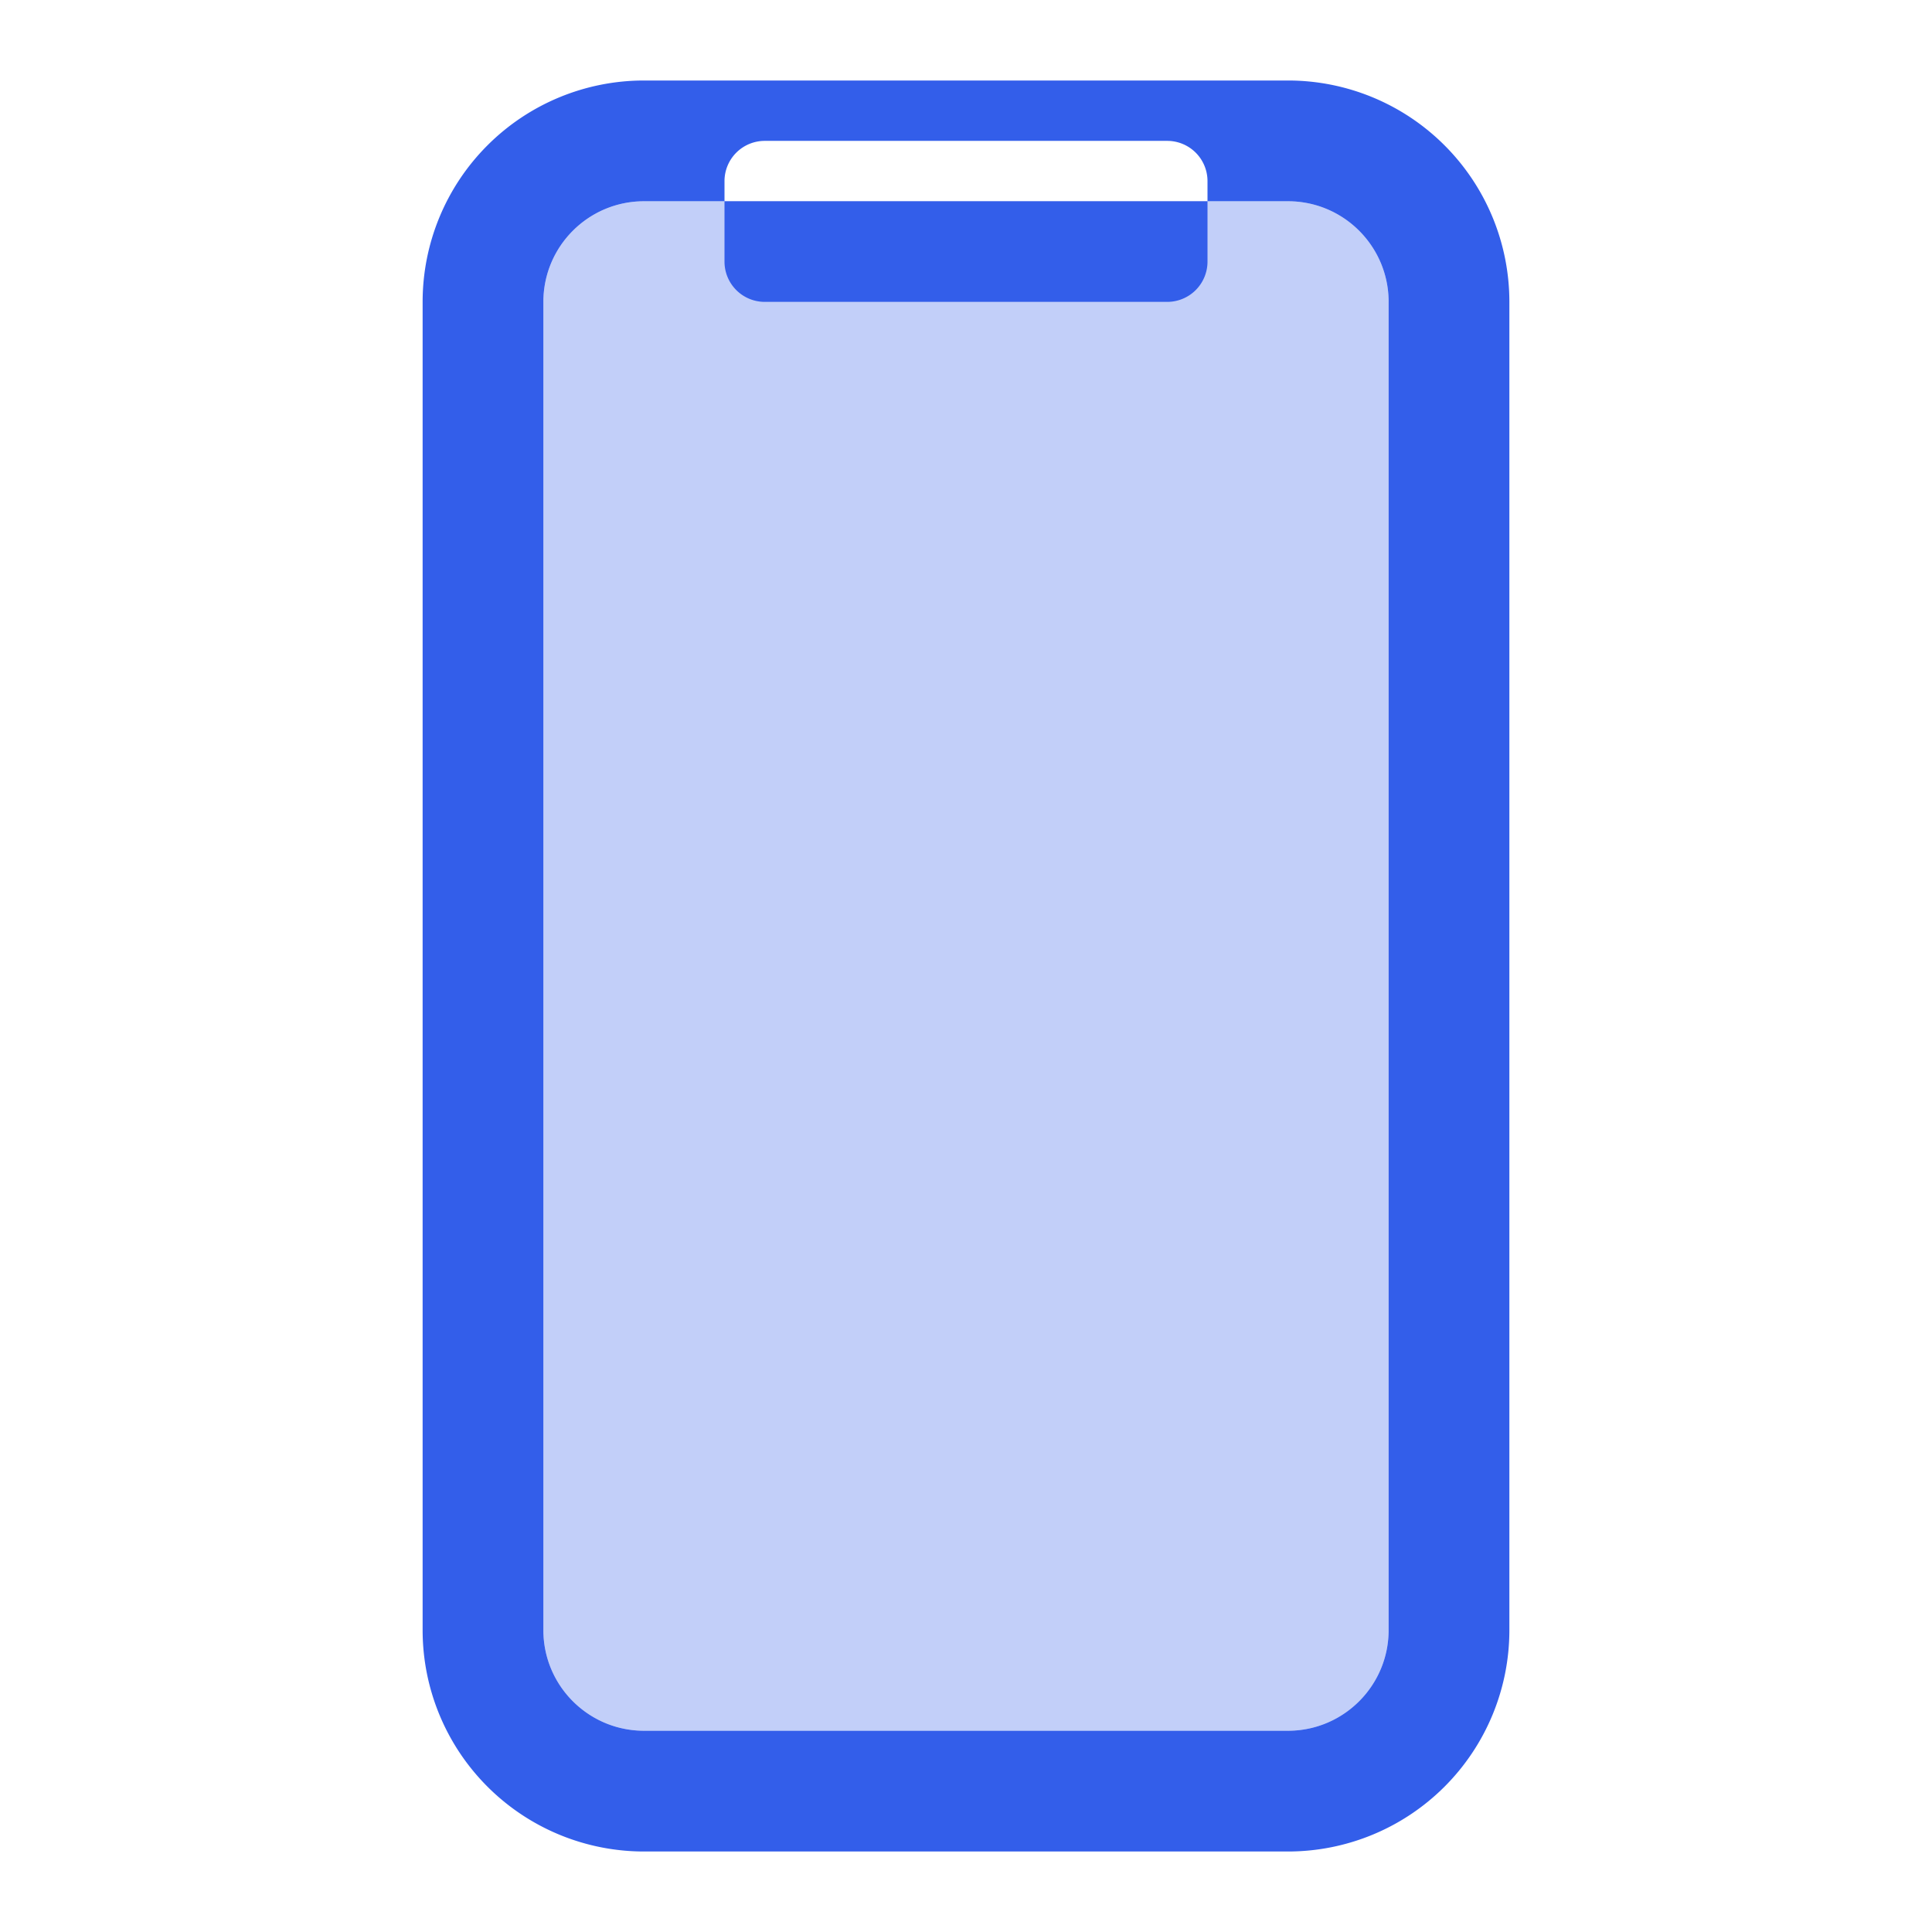
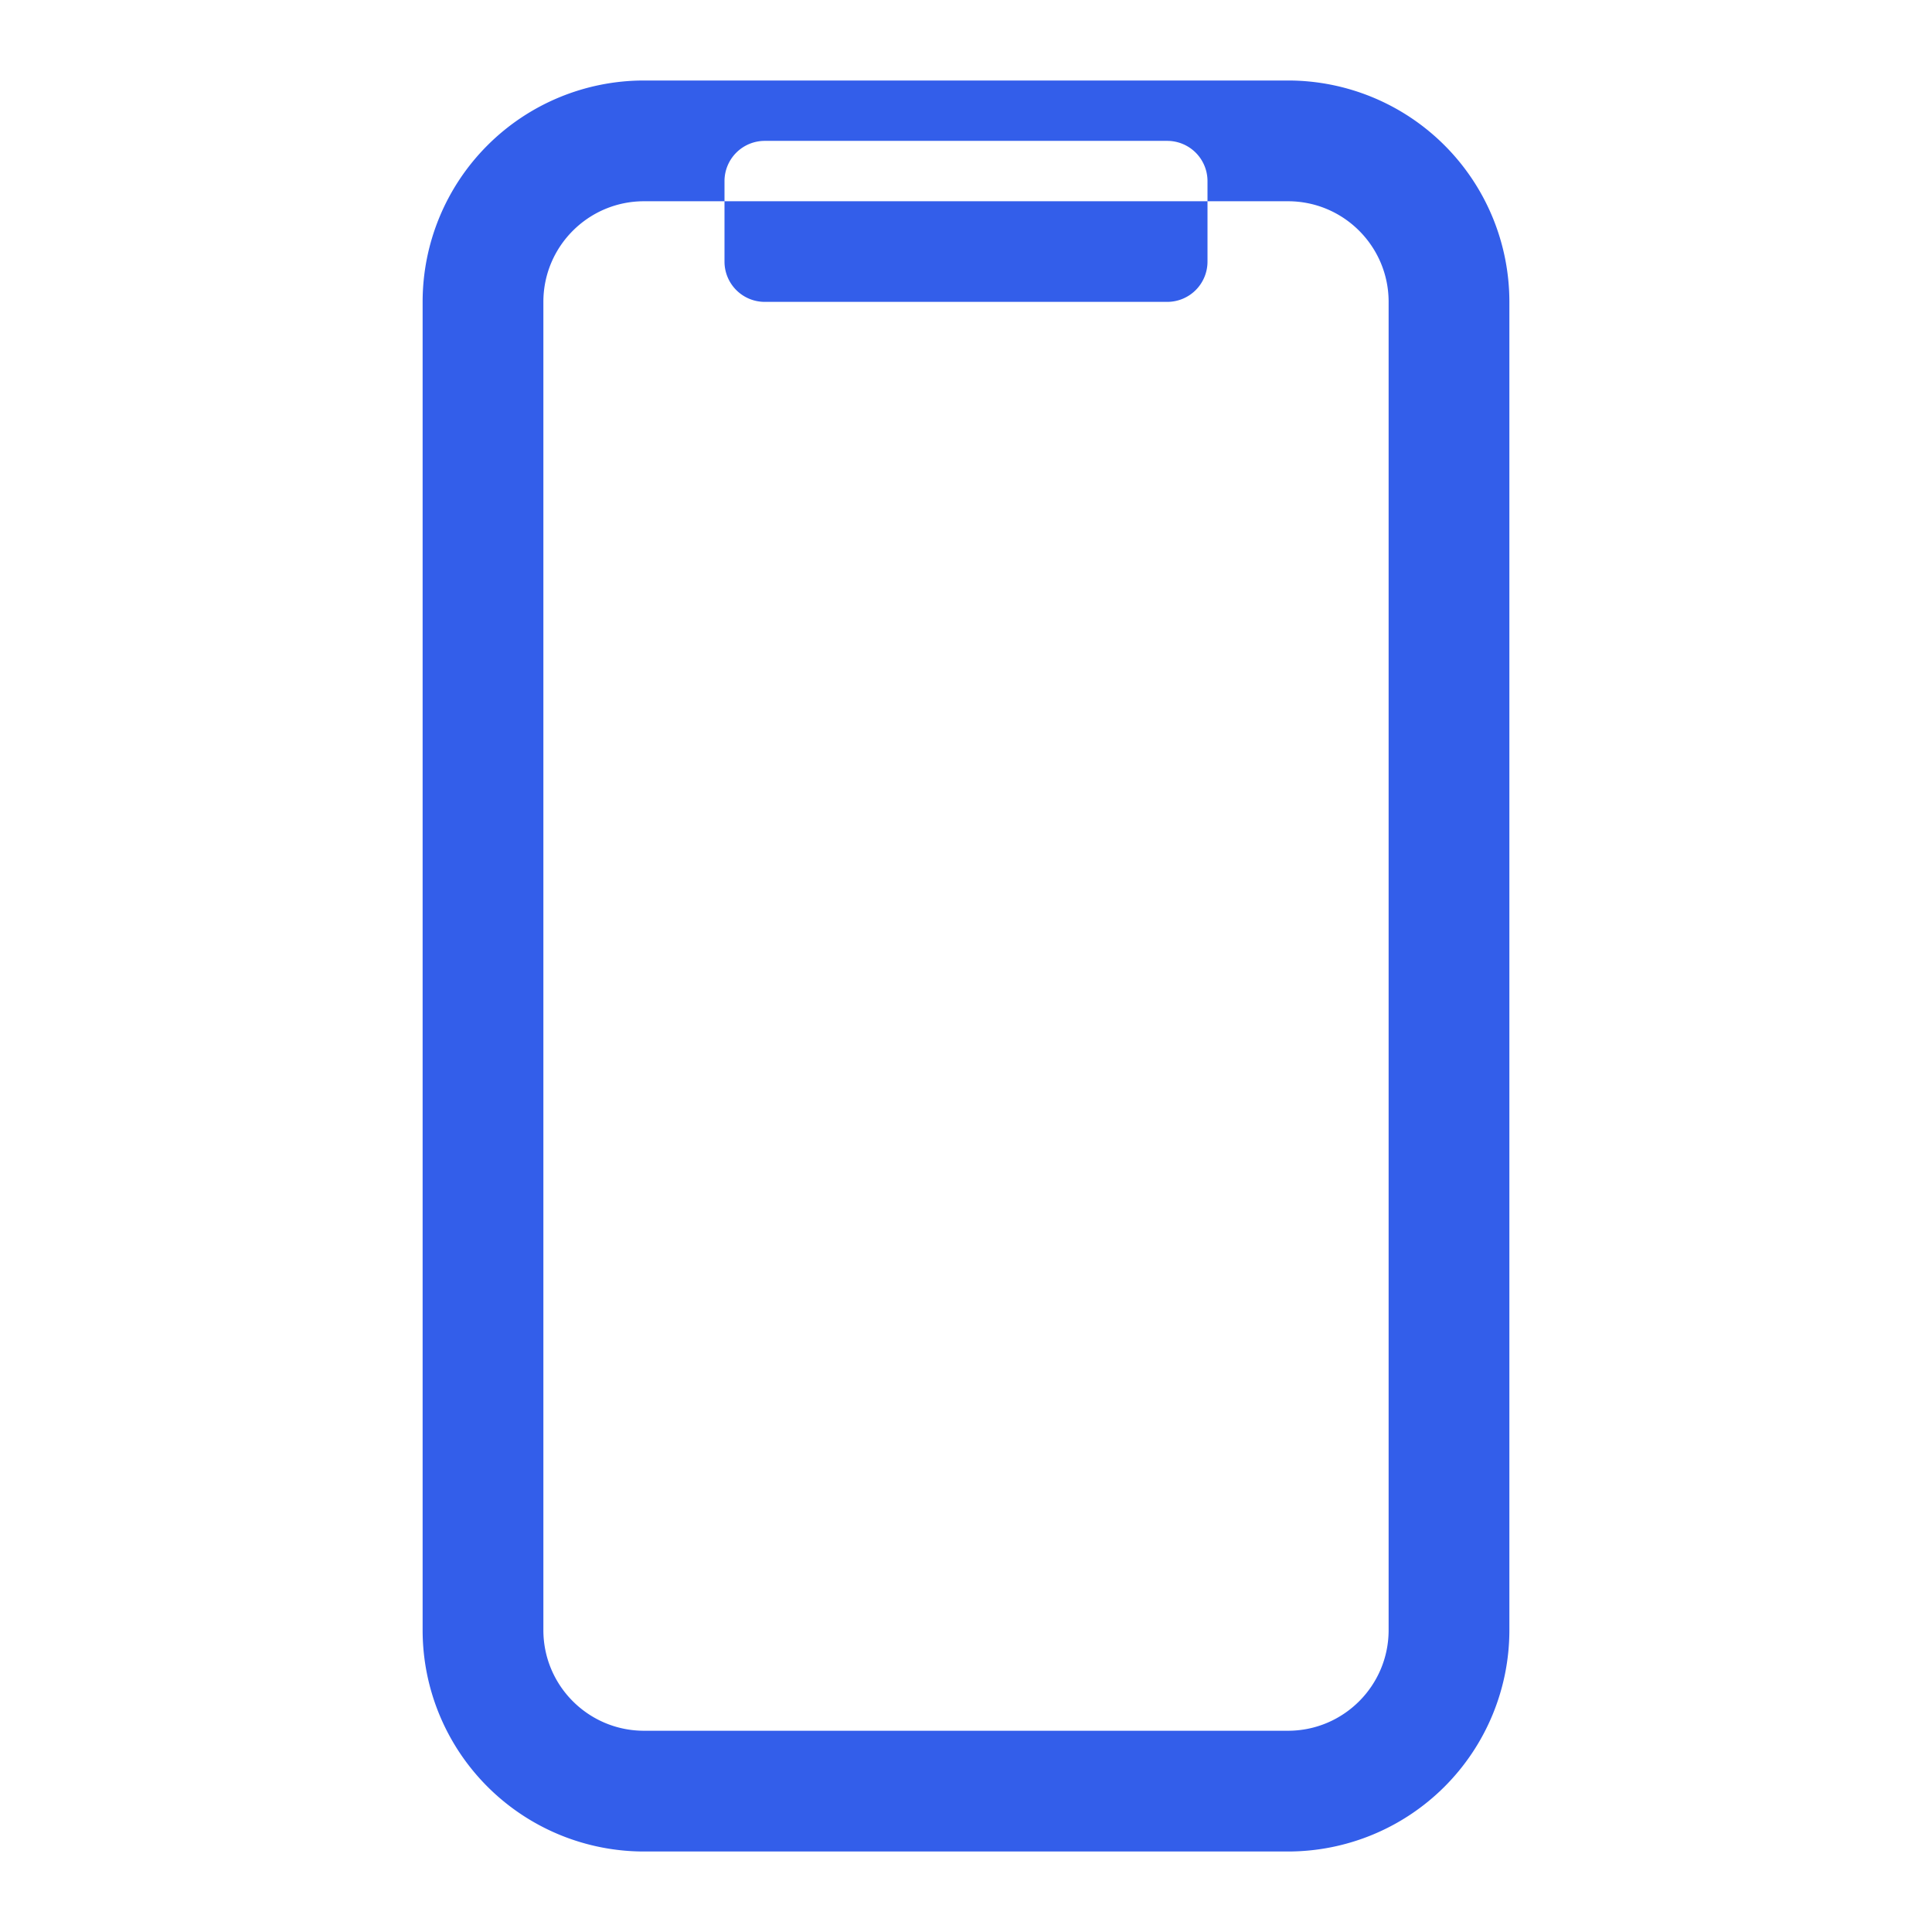
<svg xmlns="http://www.w3.org/2000/svg" width="24" height="24" viewBox="0 0 24 24">
  <g fill="none" fill-rule="evenodd">
-     <path d="M0 0h24v24H0z" />
-     <path d="M8 2.5c-.69 0-1.25.56-1.25 1.25v16.5c0 .69.56 1.25 1.25 1.25h8c.69 0 1.25-.56 1.25-1.25V3.75c0-.69-.56-1.25-1.25-1.25H8z" fill="#335EEA" opacity=".3" />
    <path d="M8 2.5c-.69 0-1.25.56-1.25 1.25v16.5c0 .69.56 1.25 1.25 1.25h8c.69 0 1.25-.56 1.25-1.25V3.75c0-.69-.56-1.25-1.25-1.25H8zM8 1h8a2.75 2.75 0 012.75 2.75v16.5A2.75 2.75 0 0116 23H8a2.75 2.75 0 01-2.75-2.75V3.75A2.75 2.75 0 018 1zm1.5.75h5a.5.5 0 01.5.5v1a.5.5 0 01-.5.5h-5a.5.5 0 01-.5-.5v-1a.5.5 0 01.5-.5z" fill="#335EEA" />
  </g>
</svg>